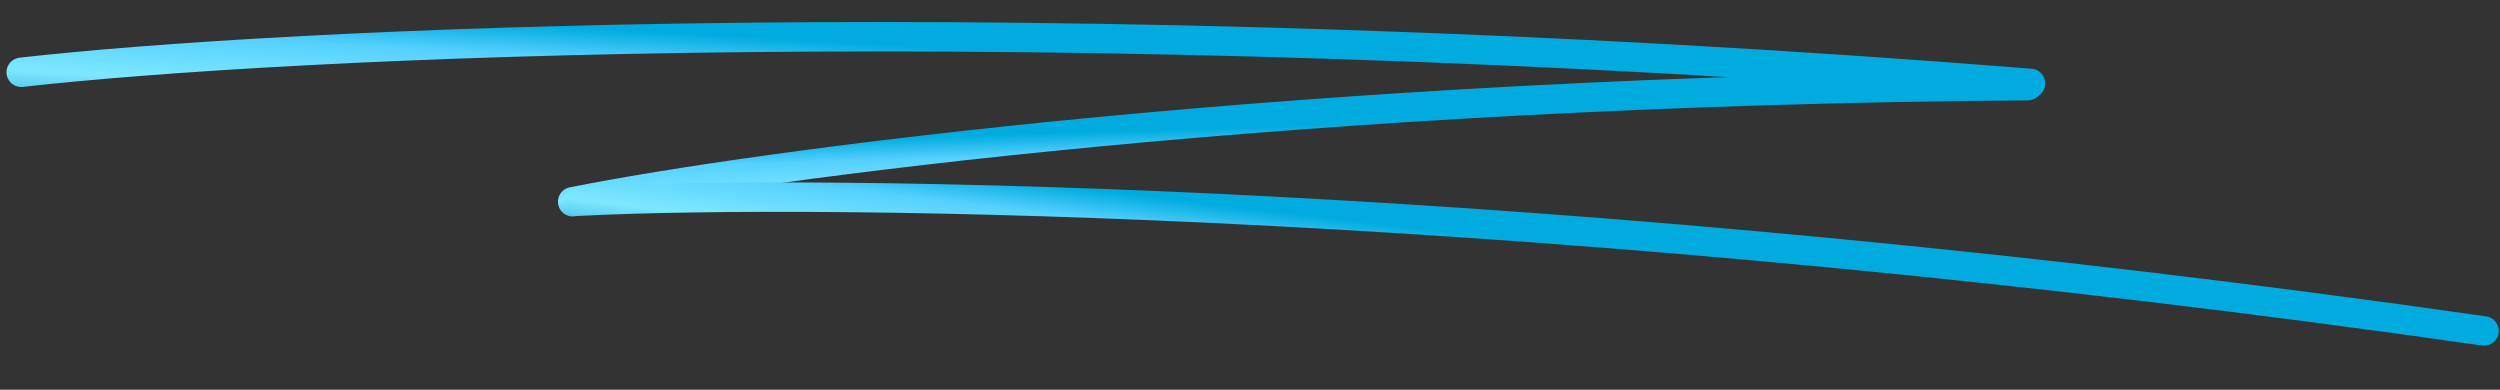
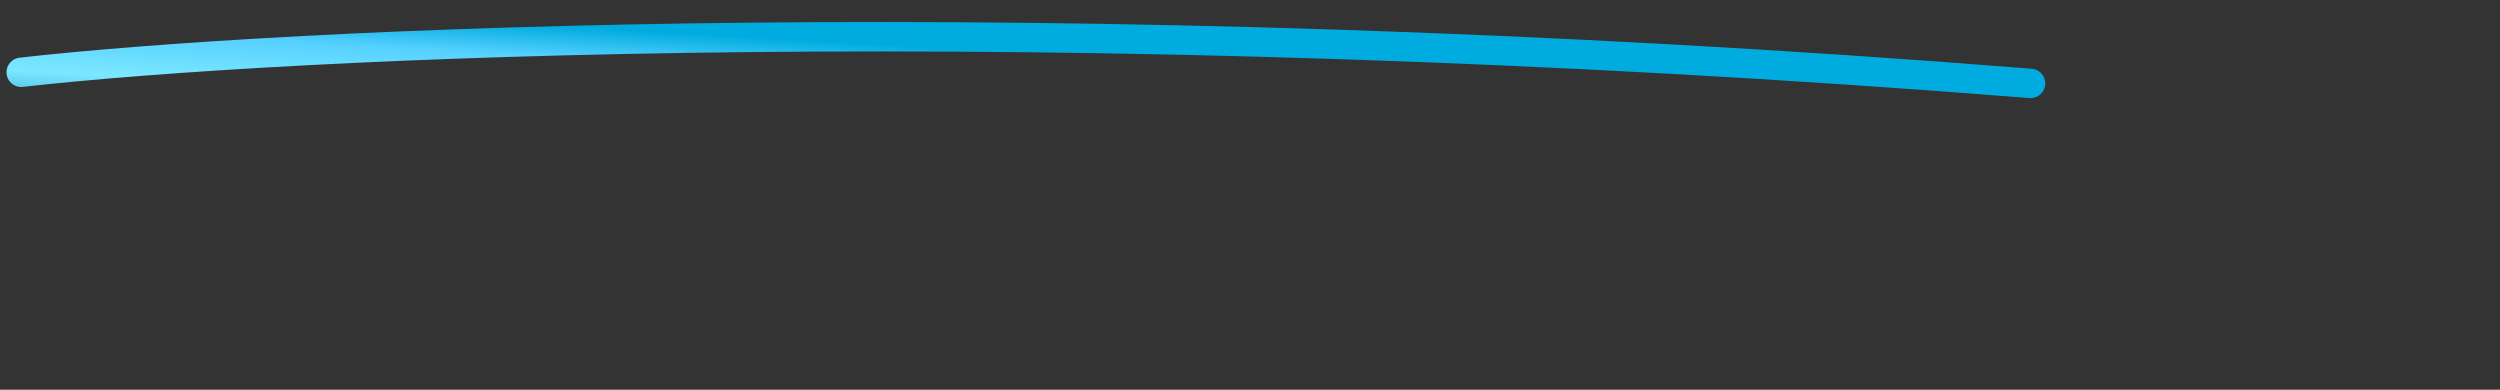
<svg xmlns="http://www.w3.org/2000/svg" width="340" height="53" viewBox="0 0 340 53" fill="none">
  <rect x="0" y="0" width="340" height="53" fill="#333333" stroke="none" />
  <path d="M2.884 9.831C37.893 5.868 141.56 0.621 276.153 11.341" stroke="url(#paint0_linear_2021_6013)" stroke-width="4" stroke-linecap="round" />
-   <path d="M77.881 27.437C102.836 22.458 177.354 12.329 275.791 11.65" stroke="url(#paint1_linear_2021_6013)" stroke-width="4" stroke-linecap="round" />
-   <path d="M78.704 27.361C112.291 25.681 211.138 26.857 337.833 45.009" stroke="url(#paint2_linear_2021_6013)" stroke-width="4" stroke-linecap="round" />
  <defs>
    <linearGradient id="paint0_linear_2021_6013" x1="-246.365" y1="4.136" x2="-244.849" y2="-22.297" gradientUnits="userSpaceOnUse">
      <stop stop-color="#CCF9FF" />
      <stop offset="0" stop-color="#0080BF" />
      <stop offset="0.333" stop-color="#7CE8FF" />
      <stop offset="0.562" stop-color="#55D0FF" />
      <stop offset="0.718" stop-color="#00ACDF" />
    </linearGradient>
    <linearGradient id="paint1_linear_2021_6013" x1="-103.049" y1="38.766" x2="-103.591" y2="19.844" gradientUnits="userSpaceOnUse">
      <stop stop-color="#CCF9FF" />
      <stop offset="0" stop-color="#0080BF" />
      <stop offset="0.333" stop-color="#7CE8FF" />
      <stop offset="0.562" stop-color="#55D0FF" />
      <stop offset="0.718" stop-color="#00ACDF" />
    </linearGradient>
    <linearGradient id="paint2_linear_2021_6013" x1="-157.244" y1="7.17" x2="-154.219" y2="-17.913" gradientUnits="userSpaceOnUse">
      <stop stop-color="#CCF9FF" />
      <stop offset="0" stop-color="#0080BF" />
      <stop offset="0.333" stop-color="#7CE8FF" />
      <stop offset="0.562" stop-color="#55D0FF" />
      <stop offset="0.718" stop-color="#00ACDF" />
    </linearGradient>
  </defs>
</svg>